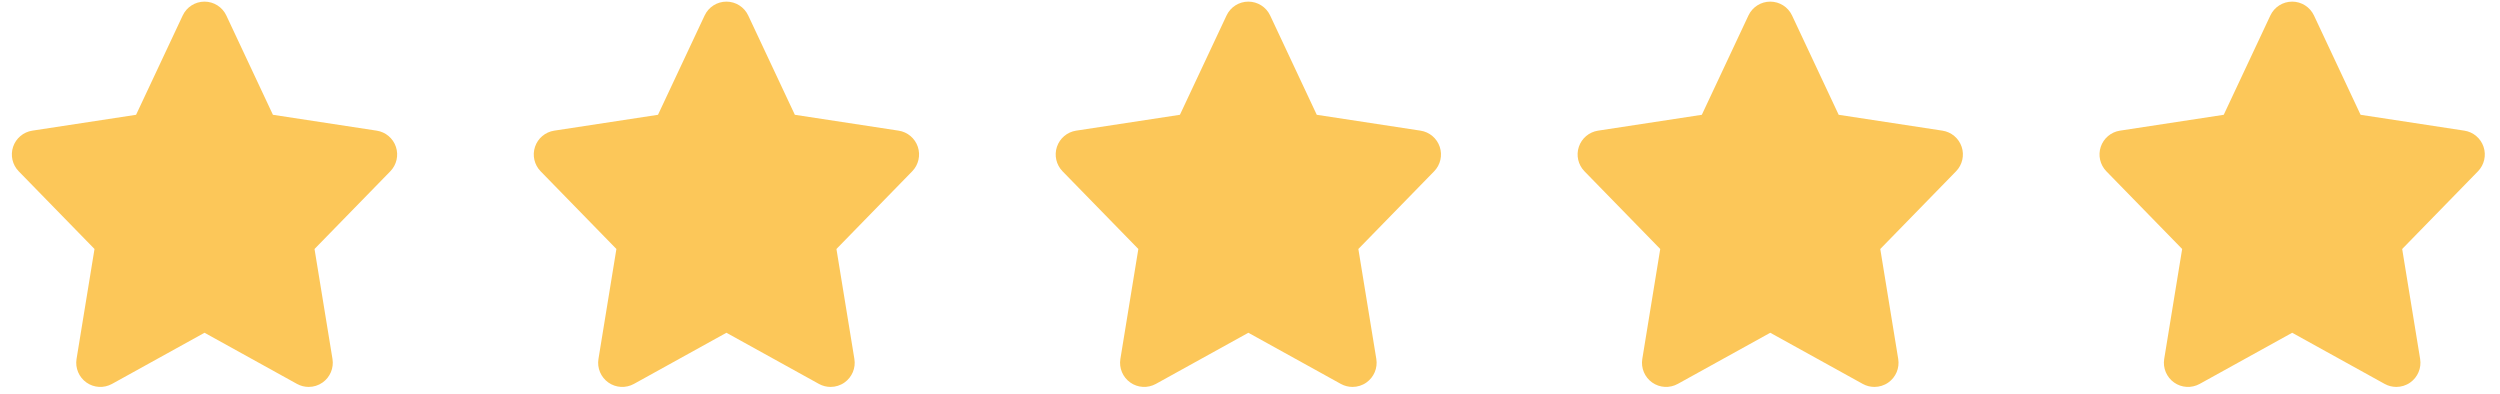
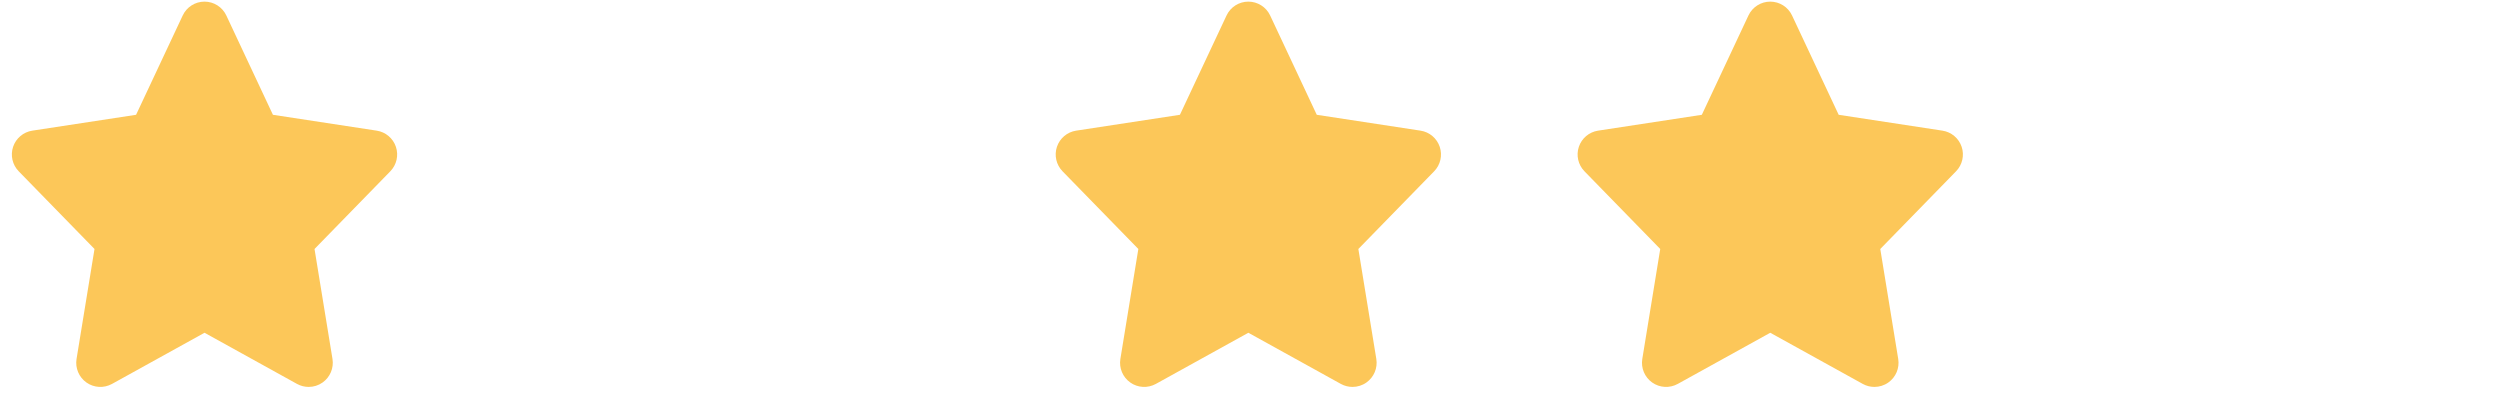
<svg xmlns="http://www.w3.org/2000/svg" width="146" height="23" viewBox="0 0 146 23" fill="none">
  <g clip-path="url(#clip0_3138_2214)">
    <path d="M23.121 8.574C22.953 8.074 22.521 7.71 22 7.63L15.939 6.704L13.217 0.904C12.985 0.41 12.488 0.095 11.943 0.095C11.398 0.095 10.902 0.41 10.67 0.904L7.947 6.704L1.886 7.63C1.365 7.71 0.933 8.074 0.765 8.574C0.598 9.074 0.724 9.625 1.092 10.003L5.519 14.541L4.47 20.963C4.384 21.494 4.609 22.029 5.049 22.339C5.488 22.65 6.068 22.681 6.541 22.421L11.944 19.433L17.346 22.421C17.56 22.539 17.794 22.596 18.028 22.596C18.312 22.596 18.597 22.51 18.838 22.339C19.278 22.029 19.503 21.494 19.417 20.963L18.368 14.541L22.795 10.003C23.163 9.625 23.289 9.074 23.121 8.574Z" fill="#FCC759" />
  </g>
  <g clip-path="url(#clip1_3138_2214)">
    <path d="M53.601 8.574C53.433 8.074 53.001 7.71 52.48 7.63L46.419 6.704L43.696 0.904C43.464 0.41 42.968 0.095 42.423 0.095C41.877 0.095 41.382 0.41 41.15 0.904L38.427 6.704L32.366 7.63C31.845 7.71 31.412 8.074 31.245 8.574C31.077 9.074 31.204 9.625 31.572 10.003L35.998 14.541L34.95 20.963C34.863 21.494 35.089 22.029 35.528 22.339C35.968 22.65 36.548 22.681 37.02 22.421L42.423 19.433L47.826 22.421C48.039 22.539 48.274 22.596 48.508 22.596C48.792 22.596 49.076 22.51 49.318 22.339C49.758 22.029 49.983 21.494 49.896 20.963L48.848 14.541L53.274 10.003C53.642 9.625 53.768 9.074 53.601 8.574Z" fill="#FCC759" />
  </g>
  <g clip-path="url(#clip2_3138_2214)">
    <path d="M84.081 8.574C83.913 8.074 83.481 7.71 82.96 7.63L76.899 6.704L74.177 0.904C73.945 0.41 73.448 0.095 72.903 0.095C72.358 0.095 71.862 0.41 71.63 0.904L68.907 6.704L62.846 7.63C62.325 7.71 61.893 8.074 61.725 8.574C61.558 9.074 61.684 9.625 62.052 10.003L66.479 14.541L65.43 20.963C65.344 21.494 65.569 22.029 66.009 22.339C66.448 22.65 67.028 22.681 67.501 22.421L72.904 19.433L78.306 22.421C78.52 22.539 78.754 22.596 78.988 22.596C79.272 22.596 79.557 22.51 79.798 22.339C80.238 22.029 80.463 21.494 80.377 20.963L79.328 14.541L83.755 10.003C84.123 9.625 84.249 9.074 84.081 8.574Z" fill="#FCC759" />
  </g>
  <g clip-path="url(#clip3_3138_2214)">
    <path d="M114.561 8.574C114.393 8.074 113.96 7.71 113.44 7.63L107.379 6.704L104.656 0.904C104.424 0.41 103.928 0.095 103.383 0.095C102.837 0.095 102.342 0.41 102.109 0.904L99.387 6.704L93.326 7.63C92.805 7.71 92.372 8.074 92.205 8.574C92.037 9.074 92.164 9.625 92.532 10.003L96.958 14.541L95.91 20.963C95.823 21.494 96.049 22.029 96.488 22.339C96.928 22.65 97.508 22.681 97.98 22.421L103.383 19.433L108.786 22.421C108.999 22.539 109.234 22.596 109.467 22.596C109.752 22.596 110.036 22.51 110.278 22.339C110.718 22.029 110.943 21.494 110.856 20.963L109.808 14.541L114.234 10.003C114.602 9.625 114.728 9.074 114.561 8.574Z" fill="#FCC759" />
  </g>
  <g clip-path="url(#clip4_3138_2214)">
-     <path d="M145.04 8.574C144.872 8.074 144.44 7.71 143.919 7.63L137.858 6.704L135.136 0.904C134.903 0.41 134.407 0.095 133.862 0.095C133.317 0.095 132.821 0.41 132.589 0.904L129.866 6.704L123.805 7.63C123.284 7.71 122.852 8.074 122.684 8.574C122.517 9.074 122.643 9.625 123.011 10.003L127.438 14.541L126.389 20.963C126.303 21.494 126.528 22.029 126.968 22.339C127.407 22.65 127.987 22.681 128.46 22.421L133.863 19.433L139.265 22.421C139.479 22.539 139.713 22.596 139.947 22.596C140.231 22.596 140.516 22.51 140.757 22.339C141.197 22.029 141.422 21.494 141.336 20.963L140.287 14.541L144.714 10.003C145.081 9.625 145.208 9.074 145.04 8.574Z" fill="#FCC759" />
-   </g>
+     </g>
  <defs>
    <clipPath id="clip0_3138_2214">
      <rect width="22.86" height="22.86" fill="white" transform="translate(0.69 0.095)" />
    </clipPath>
    <clipPath id="clip1_3138_2214">
-       <rect width="22.86" height="22.86" fill="white" transform="translate(31.17 0.095)" />
-     </clipPath>
+       </clipPath>
    <clipPath id="clip2_3138_2214">
      <rect width="22.86" height="22.86" fill="white" transform="translate(61.65 0.095)" />
    </clipPath>
    <clipPath id="clip3_3138_2214">
      <rect width="22.86" height="22.86" fill="white" transform="translate(92.13 0.095)" />
    </clipPath>
    <clipPath id="clip4_3138_2214">
      <rect width="22.86" height="22.86" fill="white" transform="translate(122.609 0.095)" />
    </clipPath>
  </defs>
</svg>